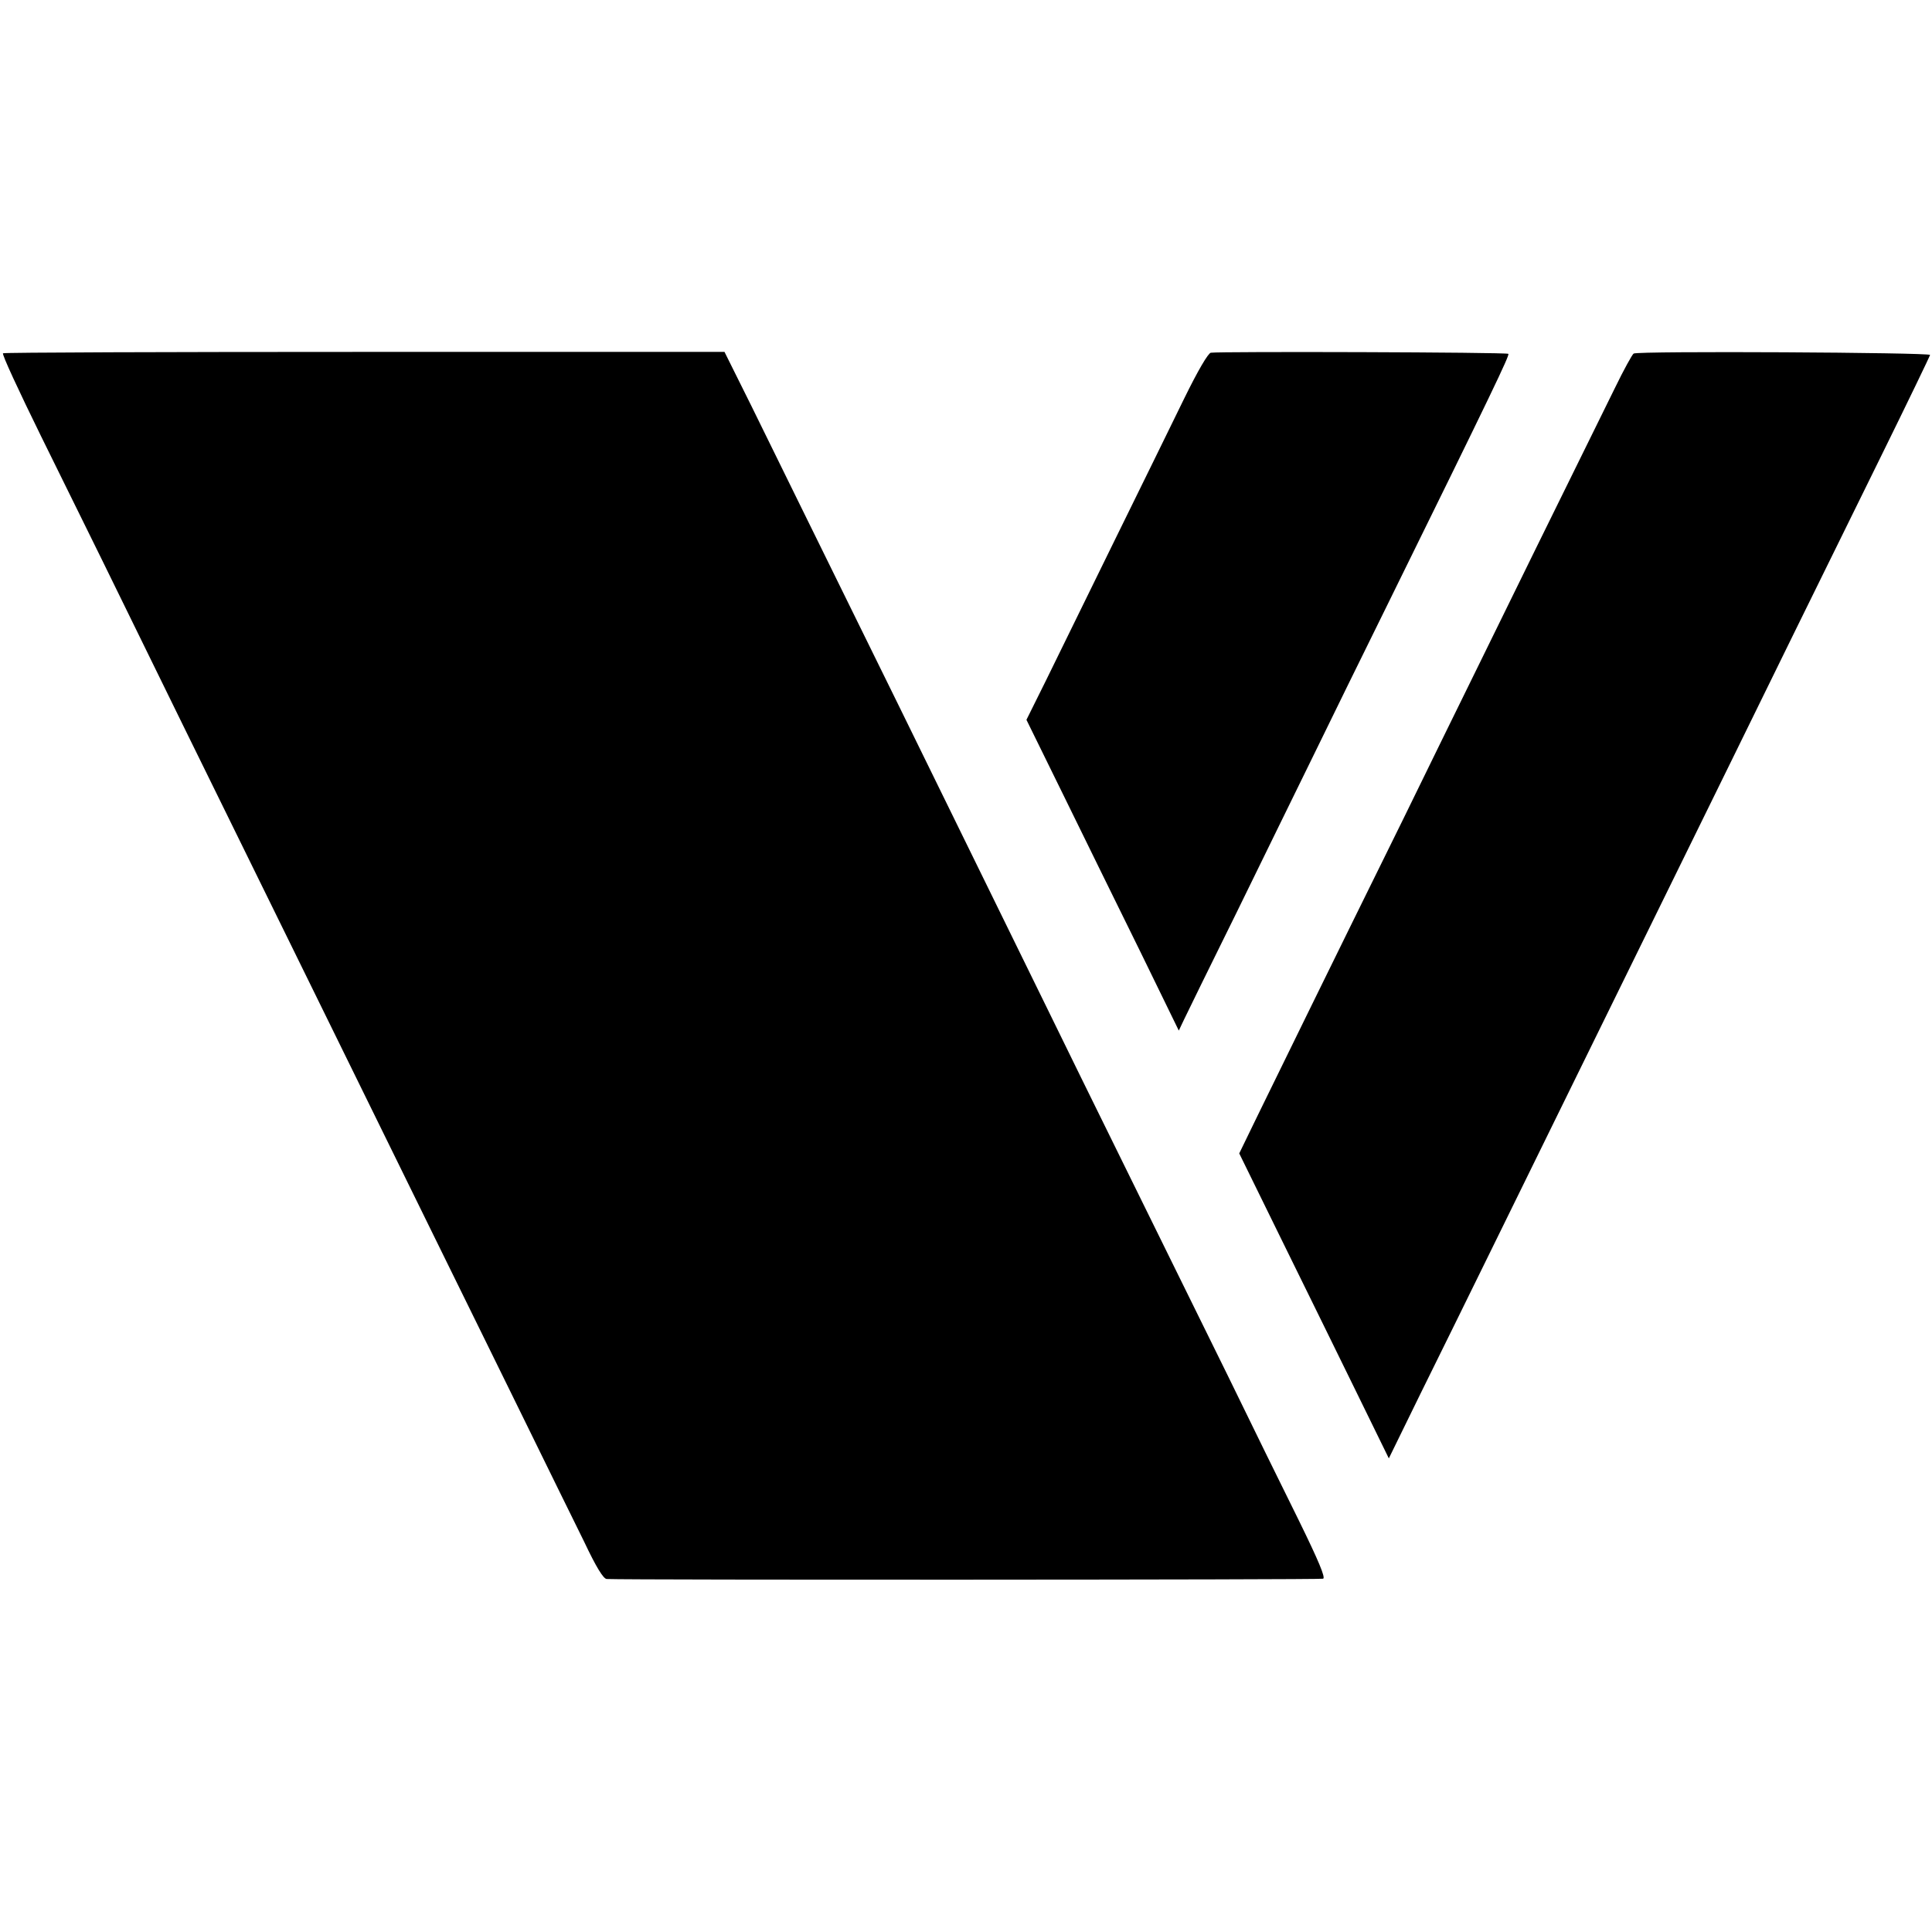
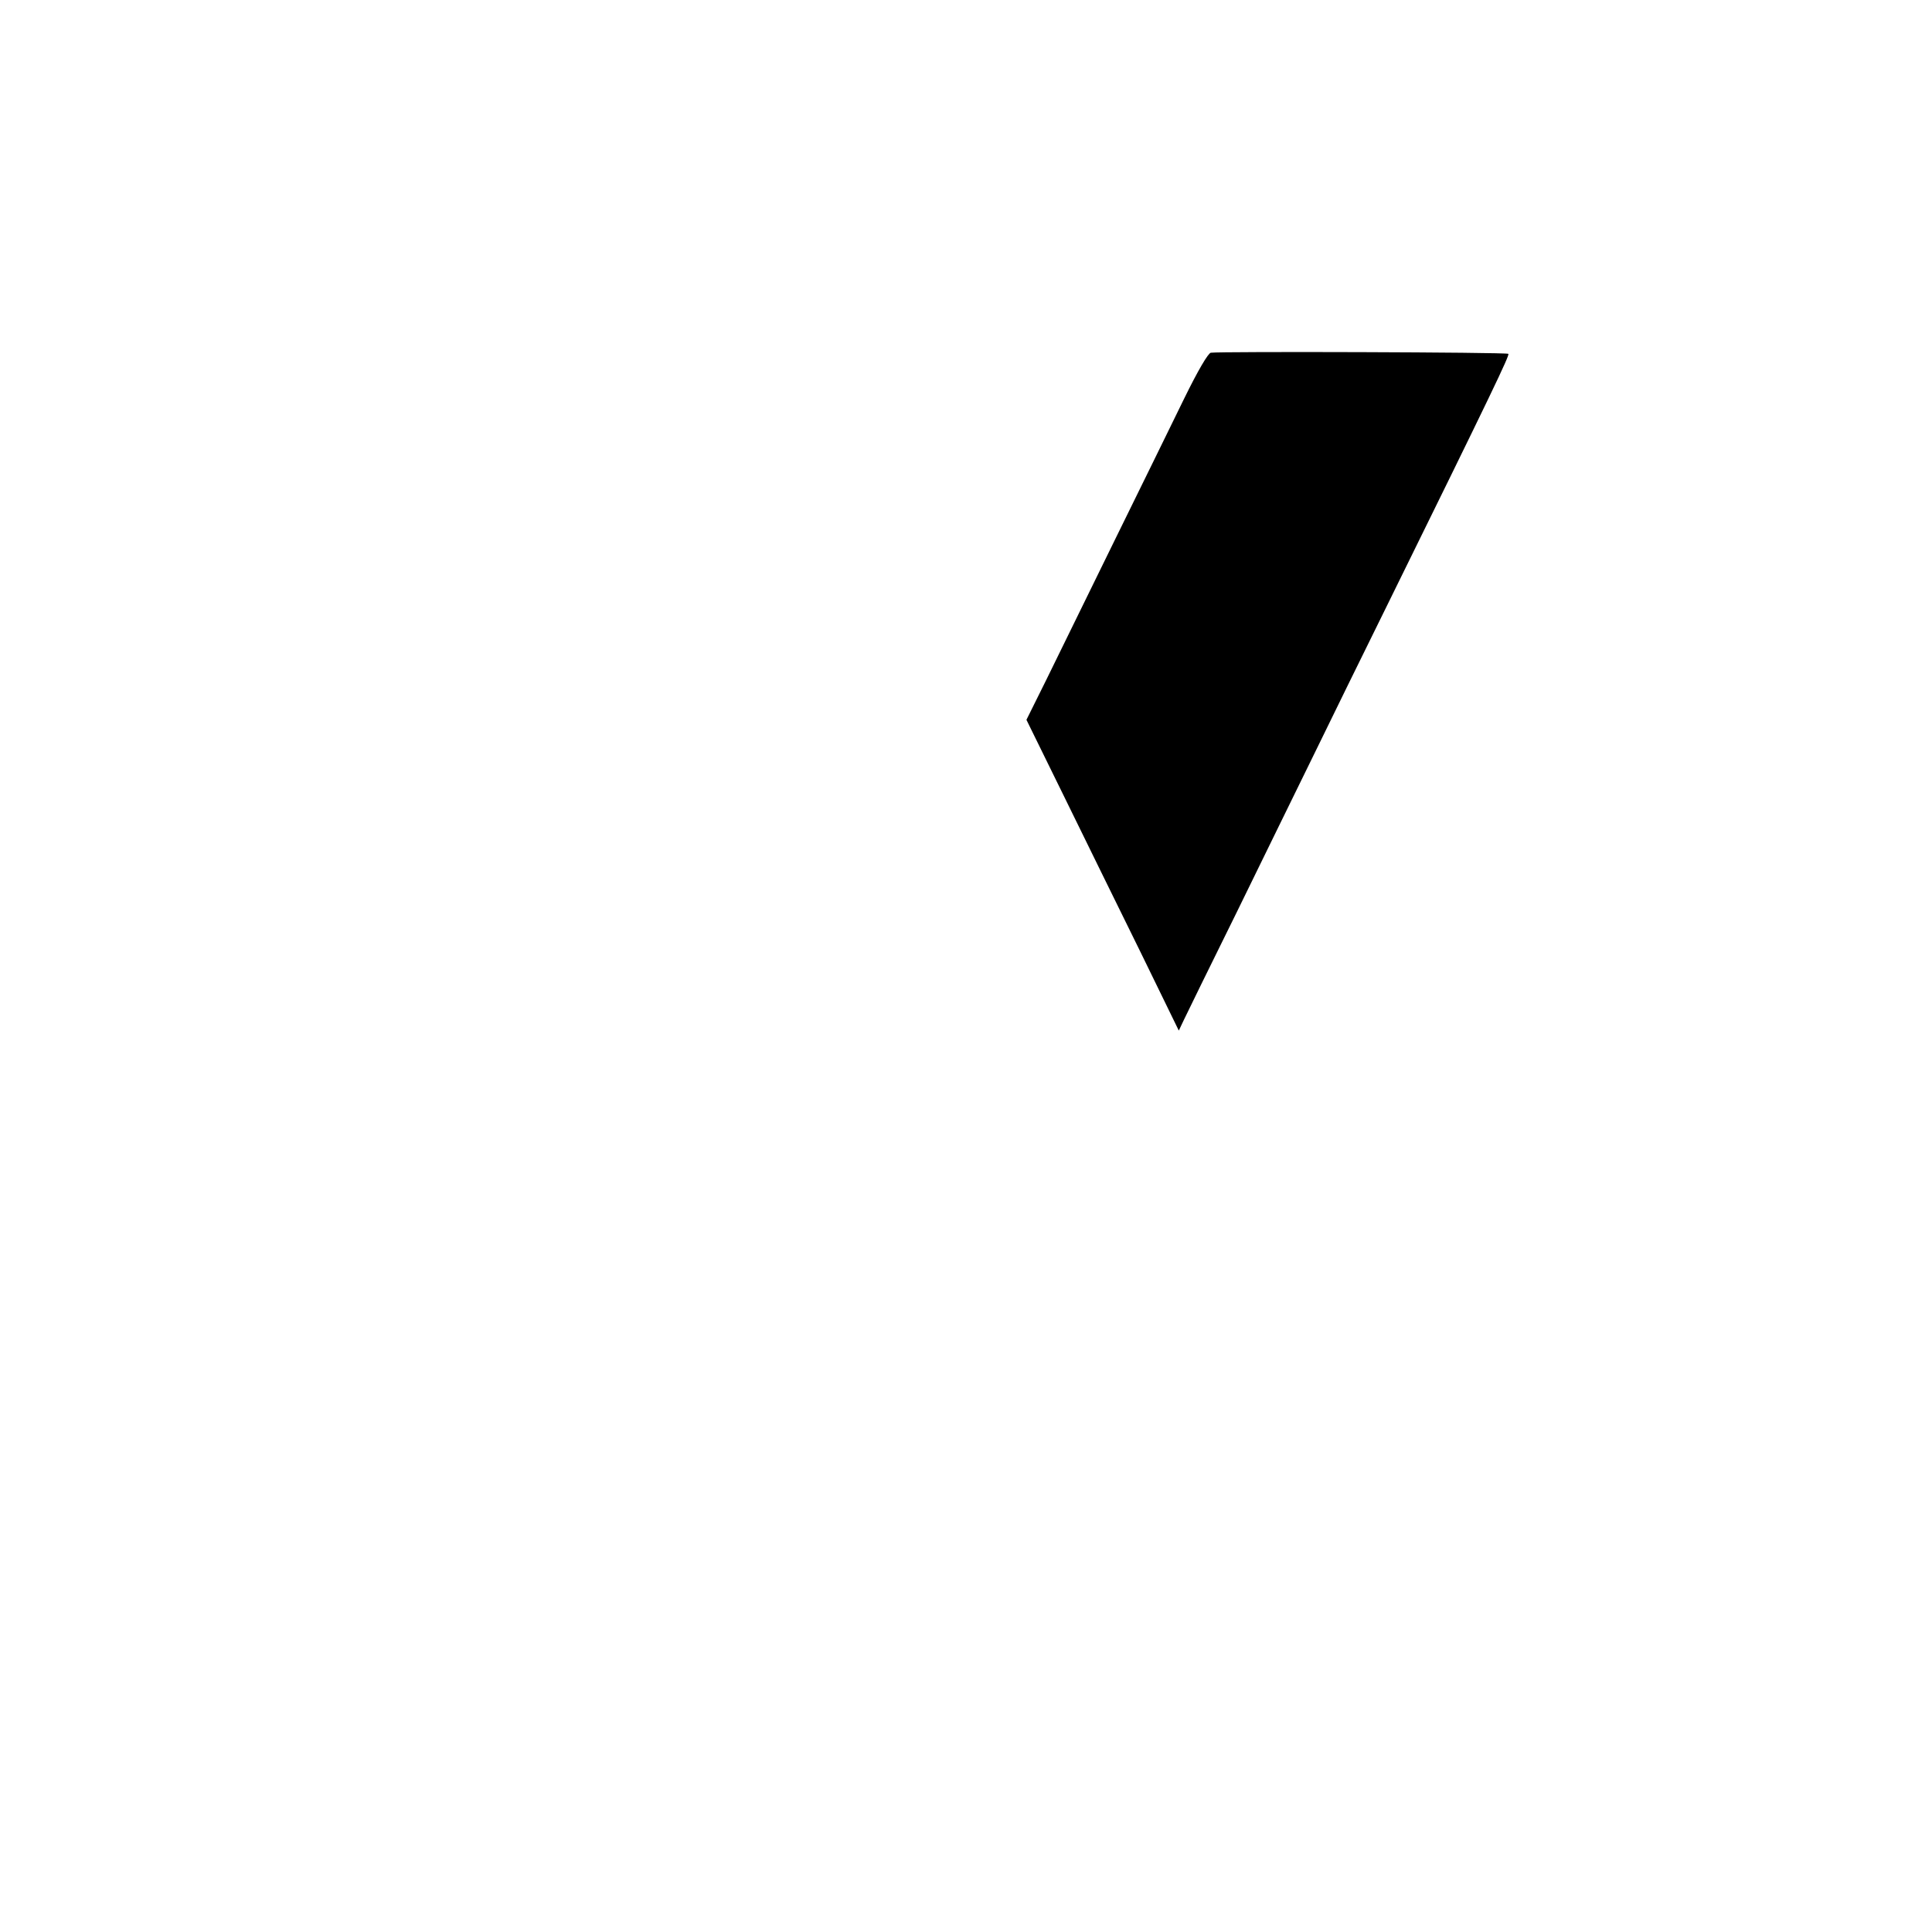
<svg xmlns="http://www.w3.org/2000/svg" version="1.0" width="700pt" height="700pt" viewBox="0 0 700 700" preserveAspectRatio="xMidYMid meet">
  <g transform="translate(0,700) scale(0.1,-0.1)" fill="#000000" stroke="none">
-     <path d="M11 5720 c-5 -3 58 -138 138 -301 80 -163 208 -421 283 -575 128 -262 288 -588 613 -1249 346 -705 436 -887 555 -1130 70 -143 201 -408 290 -590 89 -181 191 -390 227 -462 43 -91 69 -133 81 -134 78 -4 2586 -3 2596 1 9 4 -16 64 -88 211 -56 113 -173 351 -260 530 -88 178 -249 506 -359 729 -110 223 -246 500 -302 615 -96 195 -174 356 -527 1075 -354 719 -447 909 -536 1090 l-97 195 -1303 0 c-717 0 -1307 -2 -1311 -5z" />
    <path d="M4387 5722 c-10 -2 -47 -65 -96 -165 -43 -89 -159 -324 -256 -522 -97 -198 -208 -424 -246 -502 l-70 -141 137 -279 c75 -153 199 -406 276 -562 l139 -285 19 40 c10 21 96 197 191 389 94 193 220 449 279 570 59 121 178 364 265 540 387 786 445 908 440 913 -6 6 -1049 9 -1078 4z" />
-     <path d="M5919 5719 c-5 -3 -36 -59 -68 -125 -181 -367 -398 -808 -501 -1019 -65 -132 -185 -377 -267 -545 -267 -541 -453 -922 -524 -1067 l-69 -142 156 -318 c86 -175 208 -423 271 -552 l115 -235 115 235 c142 287 353 718 523 1064 70 143 194 395 275 560 247 503 421 857 557 1135 72 146 211 429 310 630 99 201 180 369 181 374 2 9 -1059 15 -1074 5z" />
  </g>
</svg>